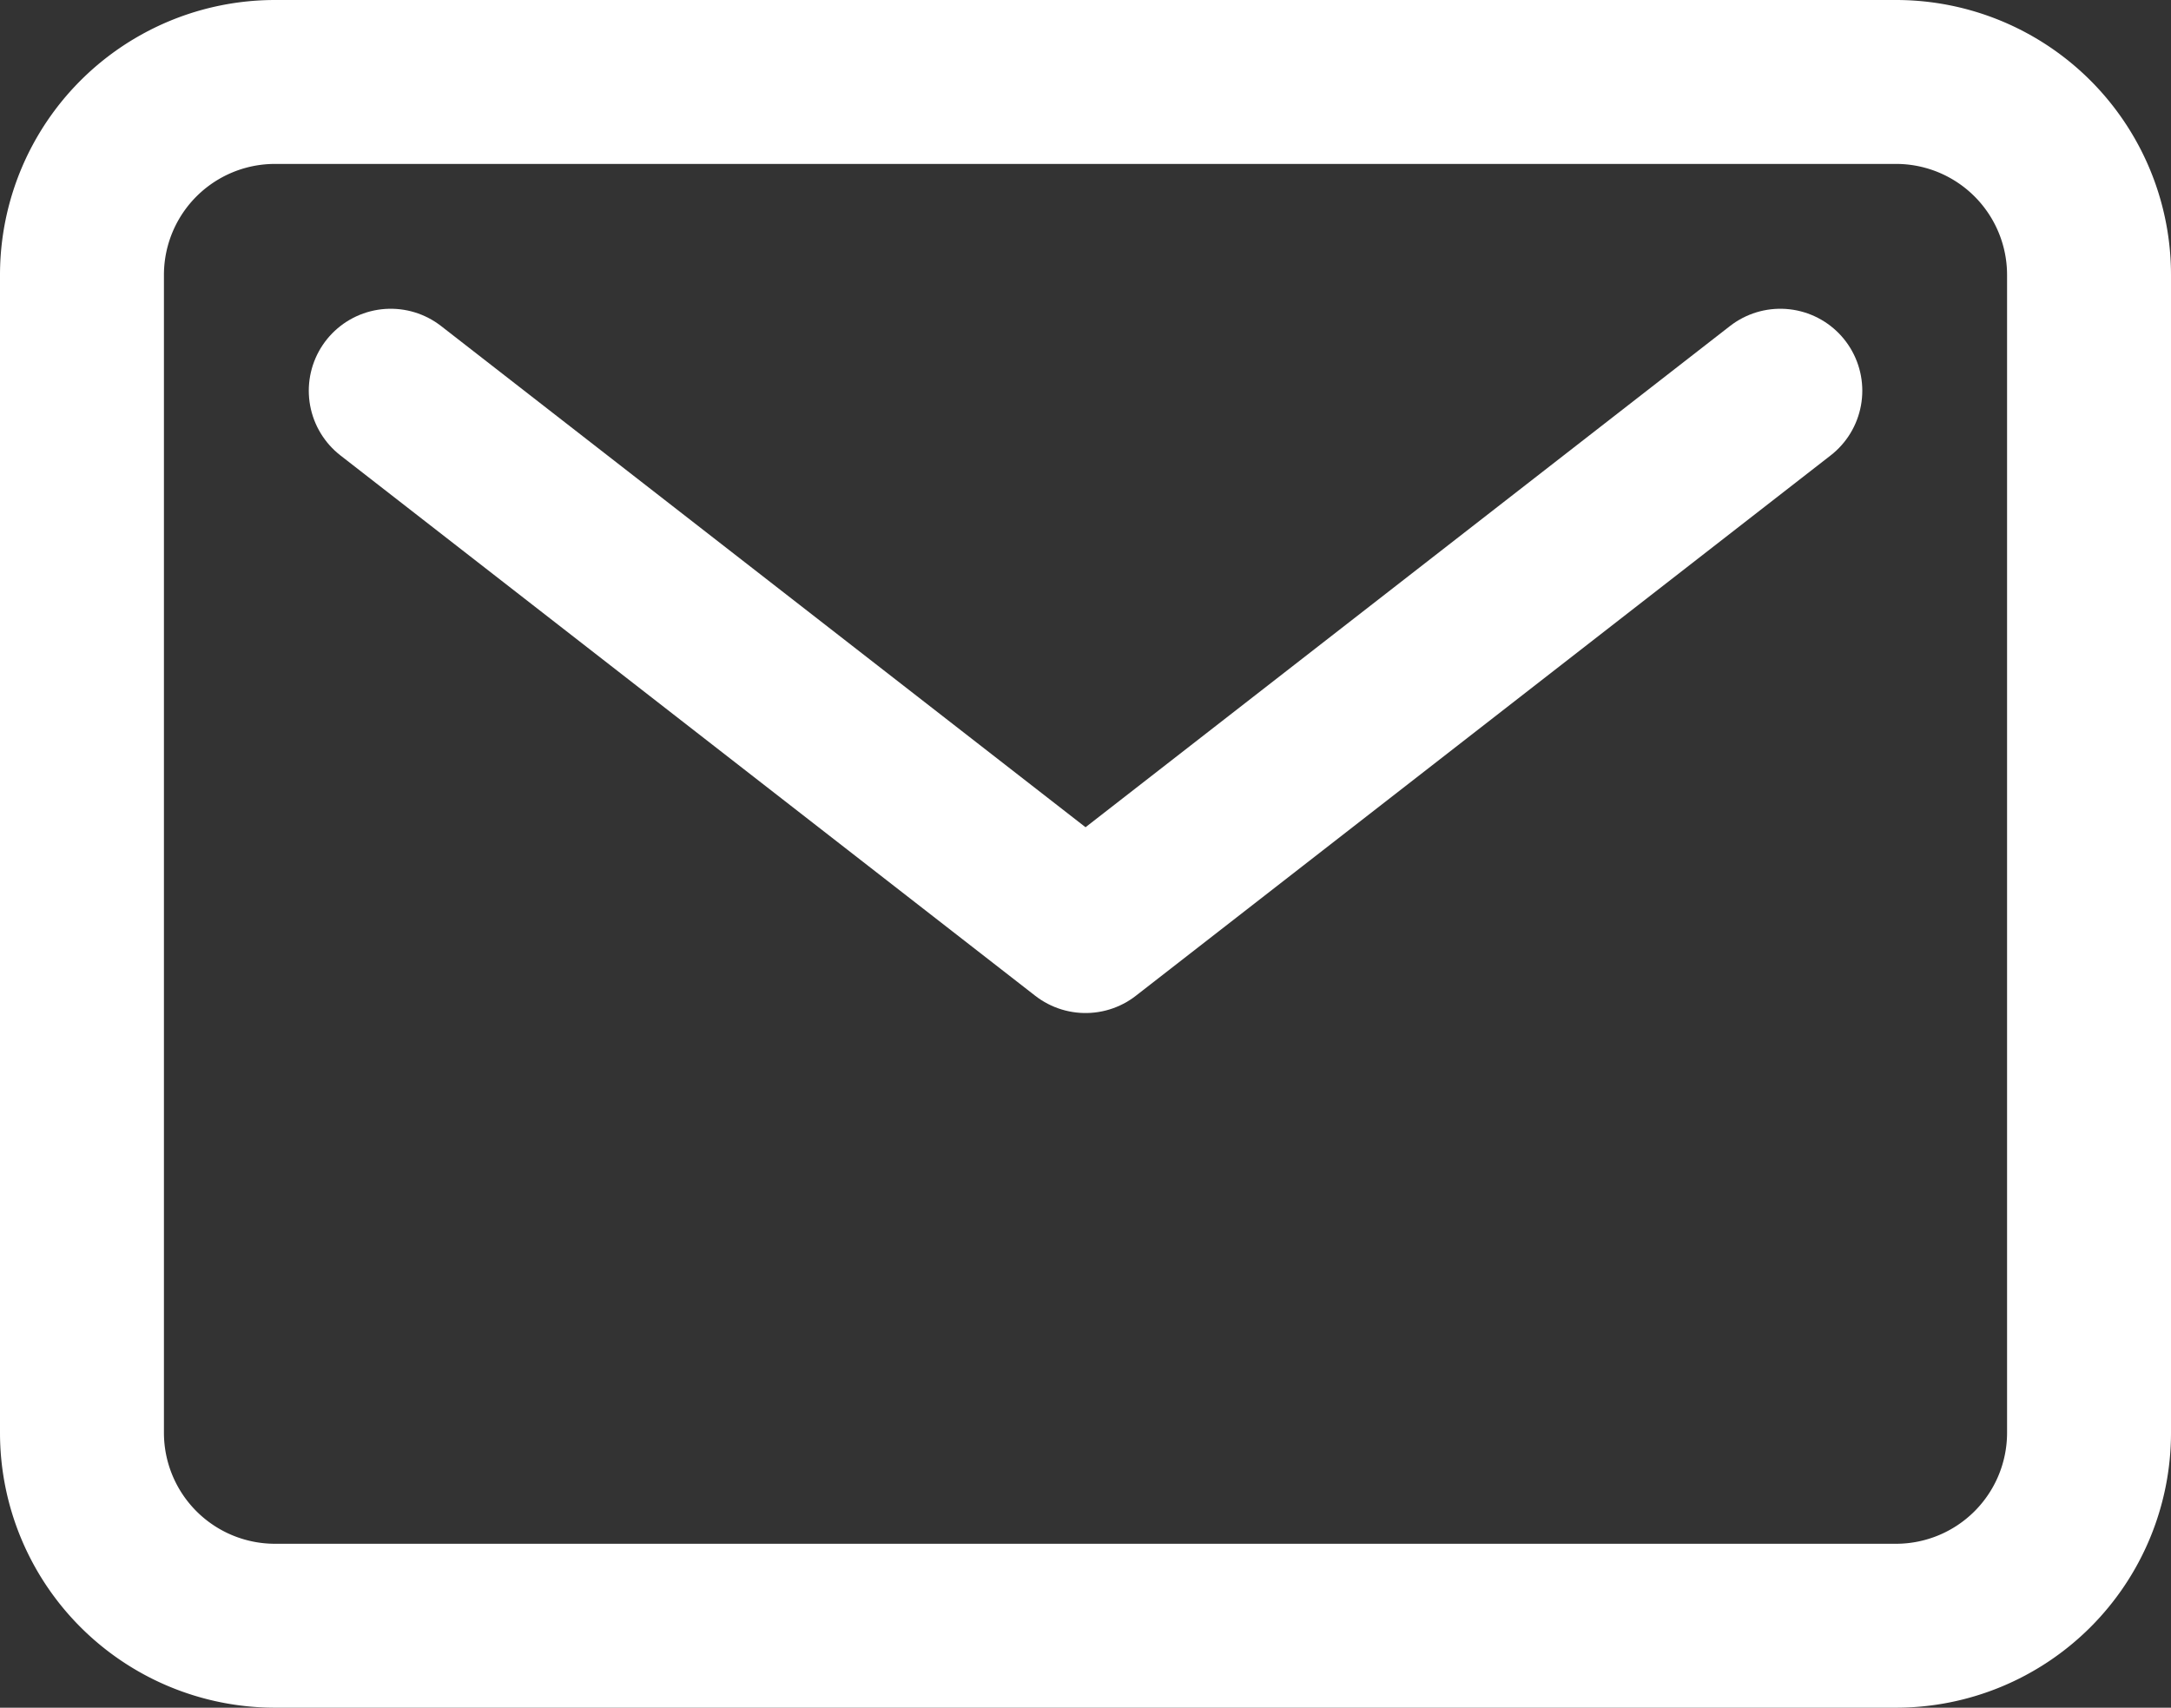
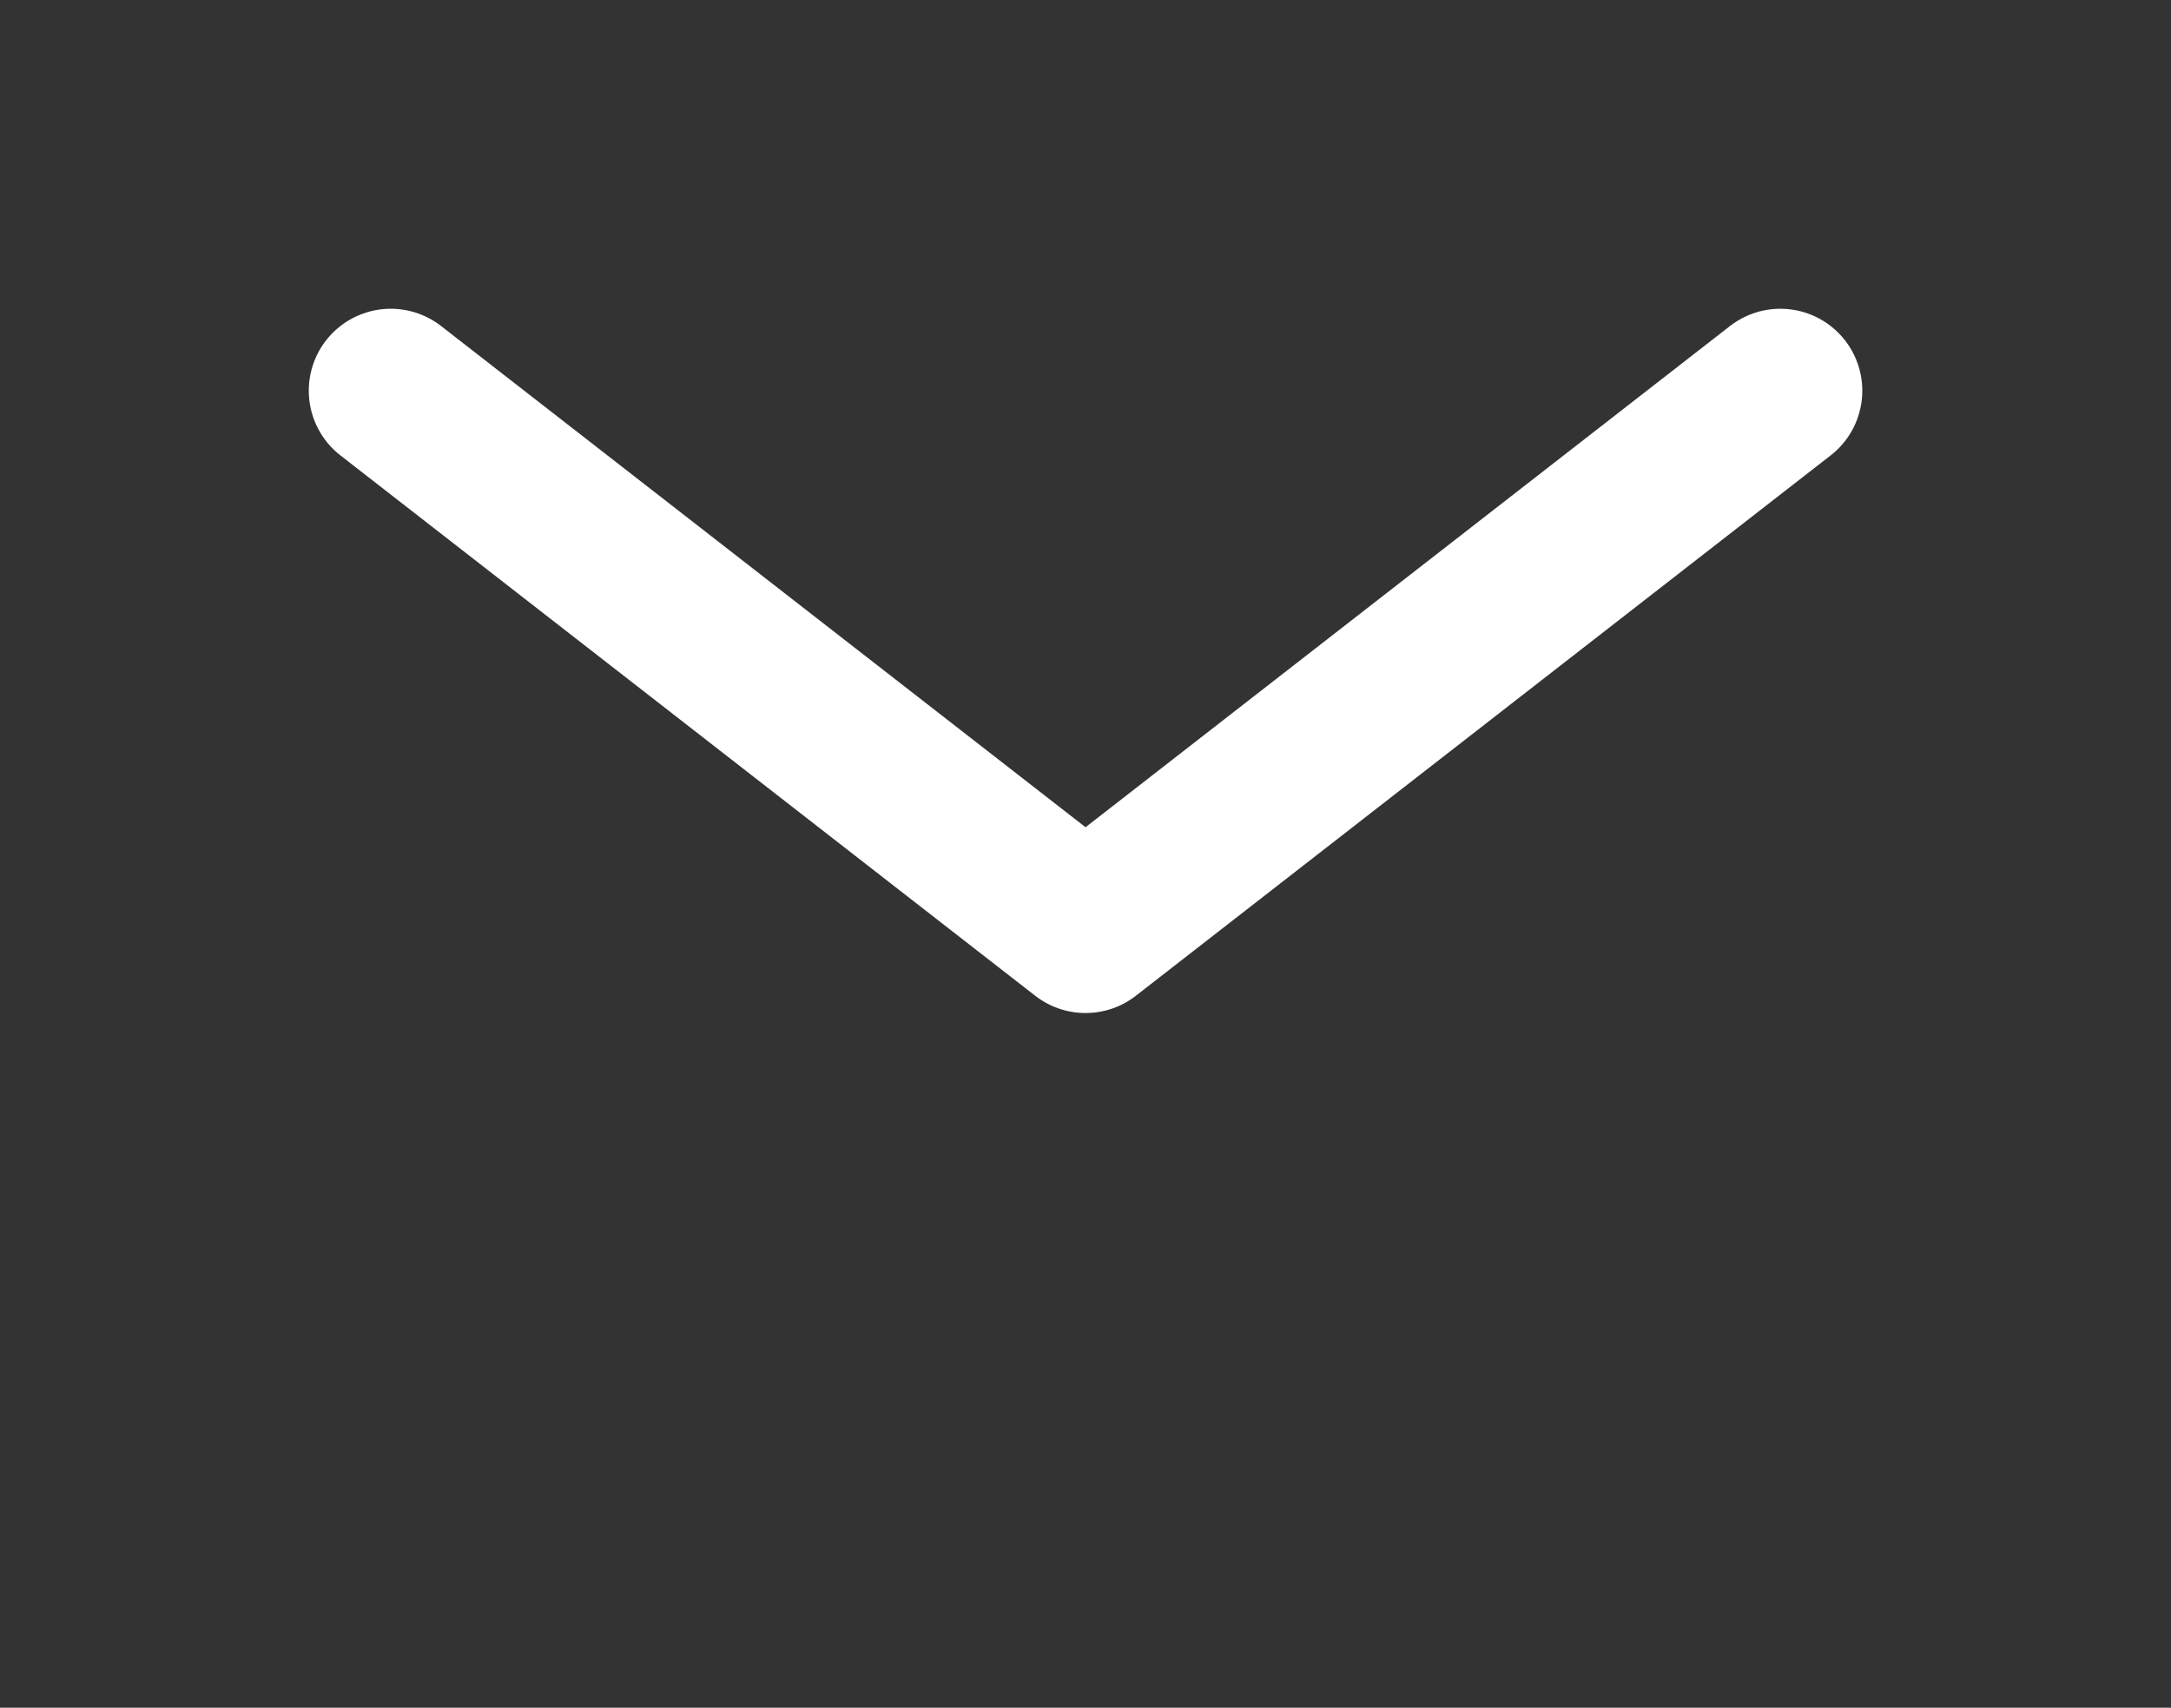
<svg xmlns="http://www.w3.org/2000/svg" width="29.797" height="23.44" viewBox="0 0 29.797 23.44">
  <rect x="0" y="0" width="29.797" height="23.44" fill="#333333" stroke="none" />
  <g id="Icon_mail" transform="translate(1.125 1.125)">
-     <path id="パス_337" data-name="パス 337" d="M6.024,6.75h22.25A2.649,2.649,0,0,1,30.922,9.4V25.291a2.649,2.649,0,0,1-2.649,2.649H6.024a2.649,2.649,0,0,1-2.649-2.649V9.4A2.649,2.649,0,0,1,6.024,6.75Z" transform="translate(-3.375 -6.75)" fill="none" stroke="#fff" stroke-linecap="round" stroke-linejoin="round" stroke-width="2.25" />
    <path id="パス_338" data-name="パス 338" d="M7.875,11.25l9.536,7.417,9.536-7.417" transform="translate(-3.637 -7.012)" fill="none" stroke="#fff" stroke-linecap="round" stroke-linejoin="round" stroke-width="2.25" />
  </g>
</svg>